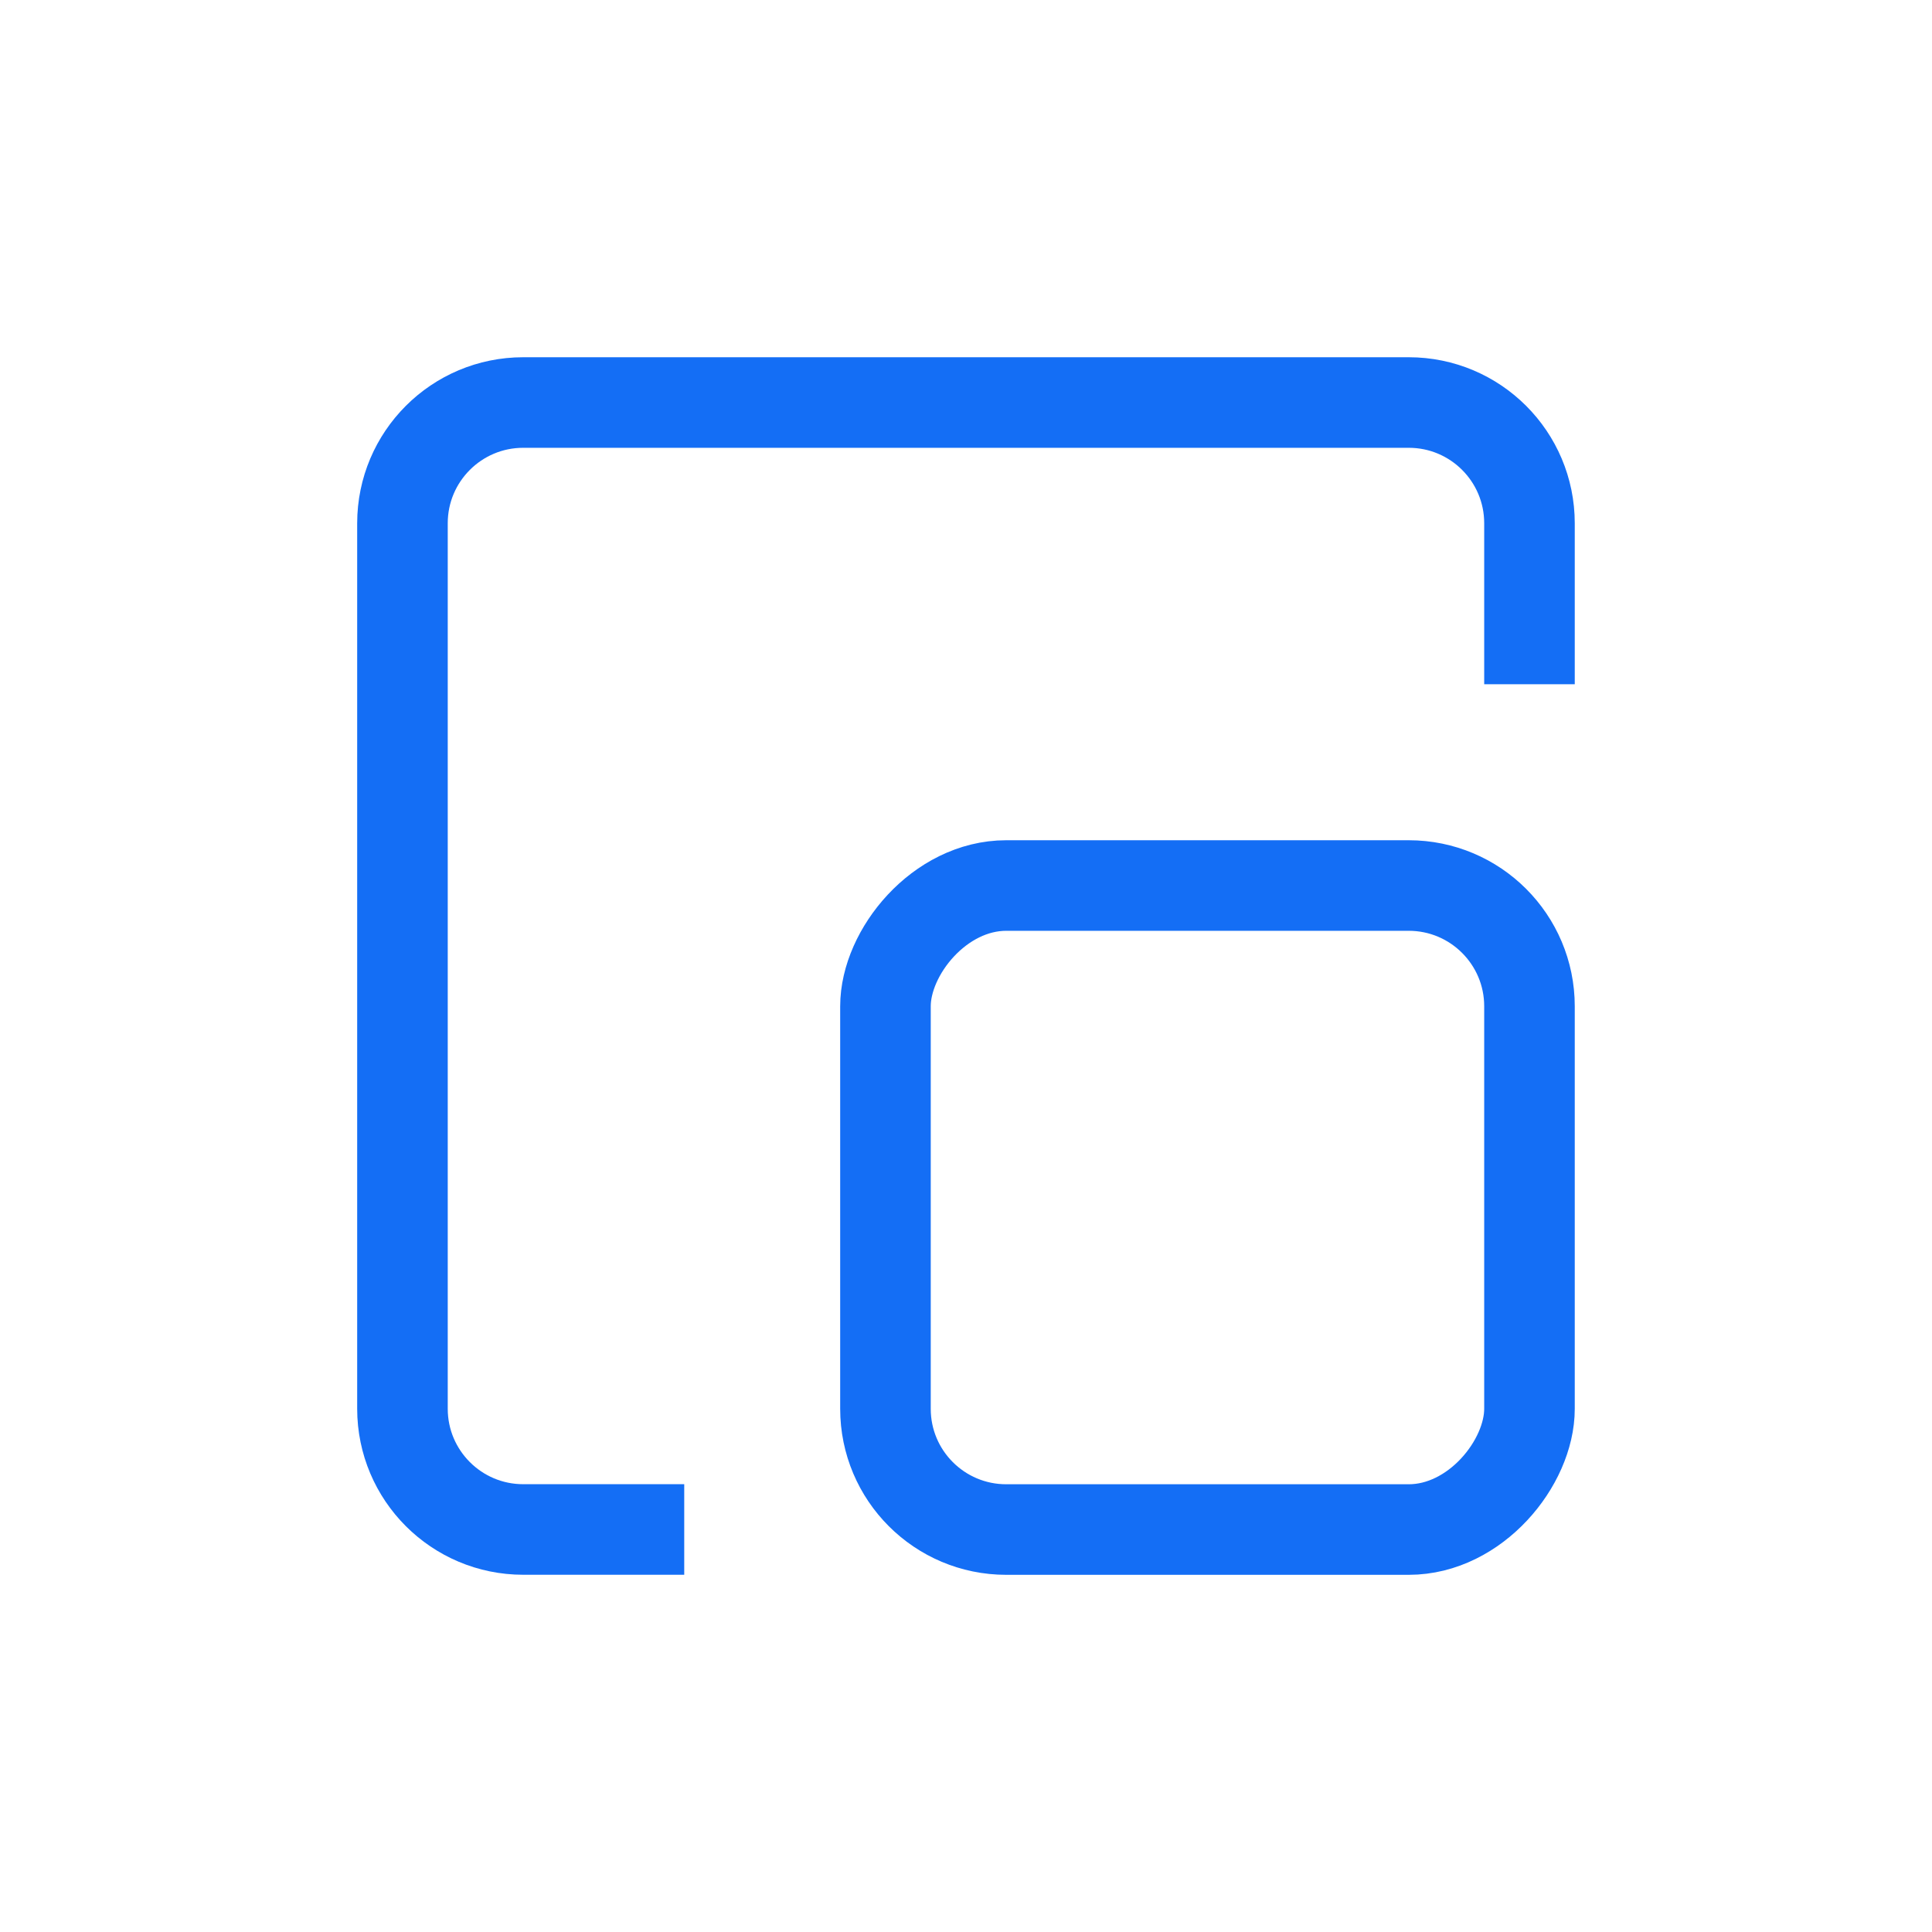
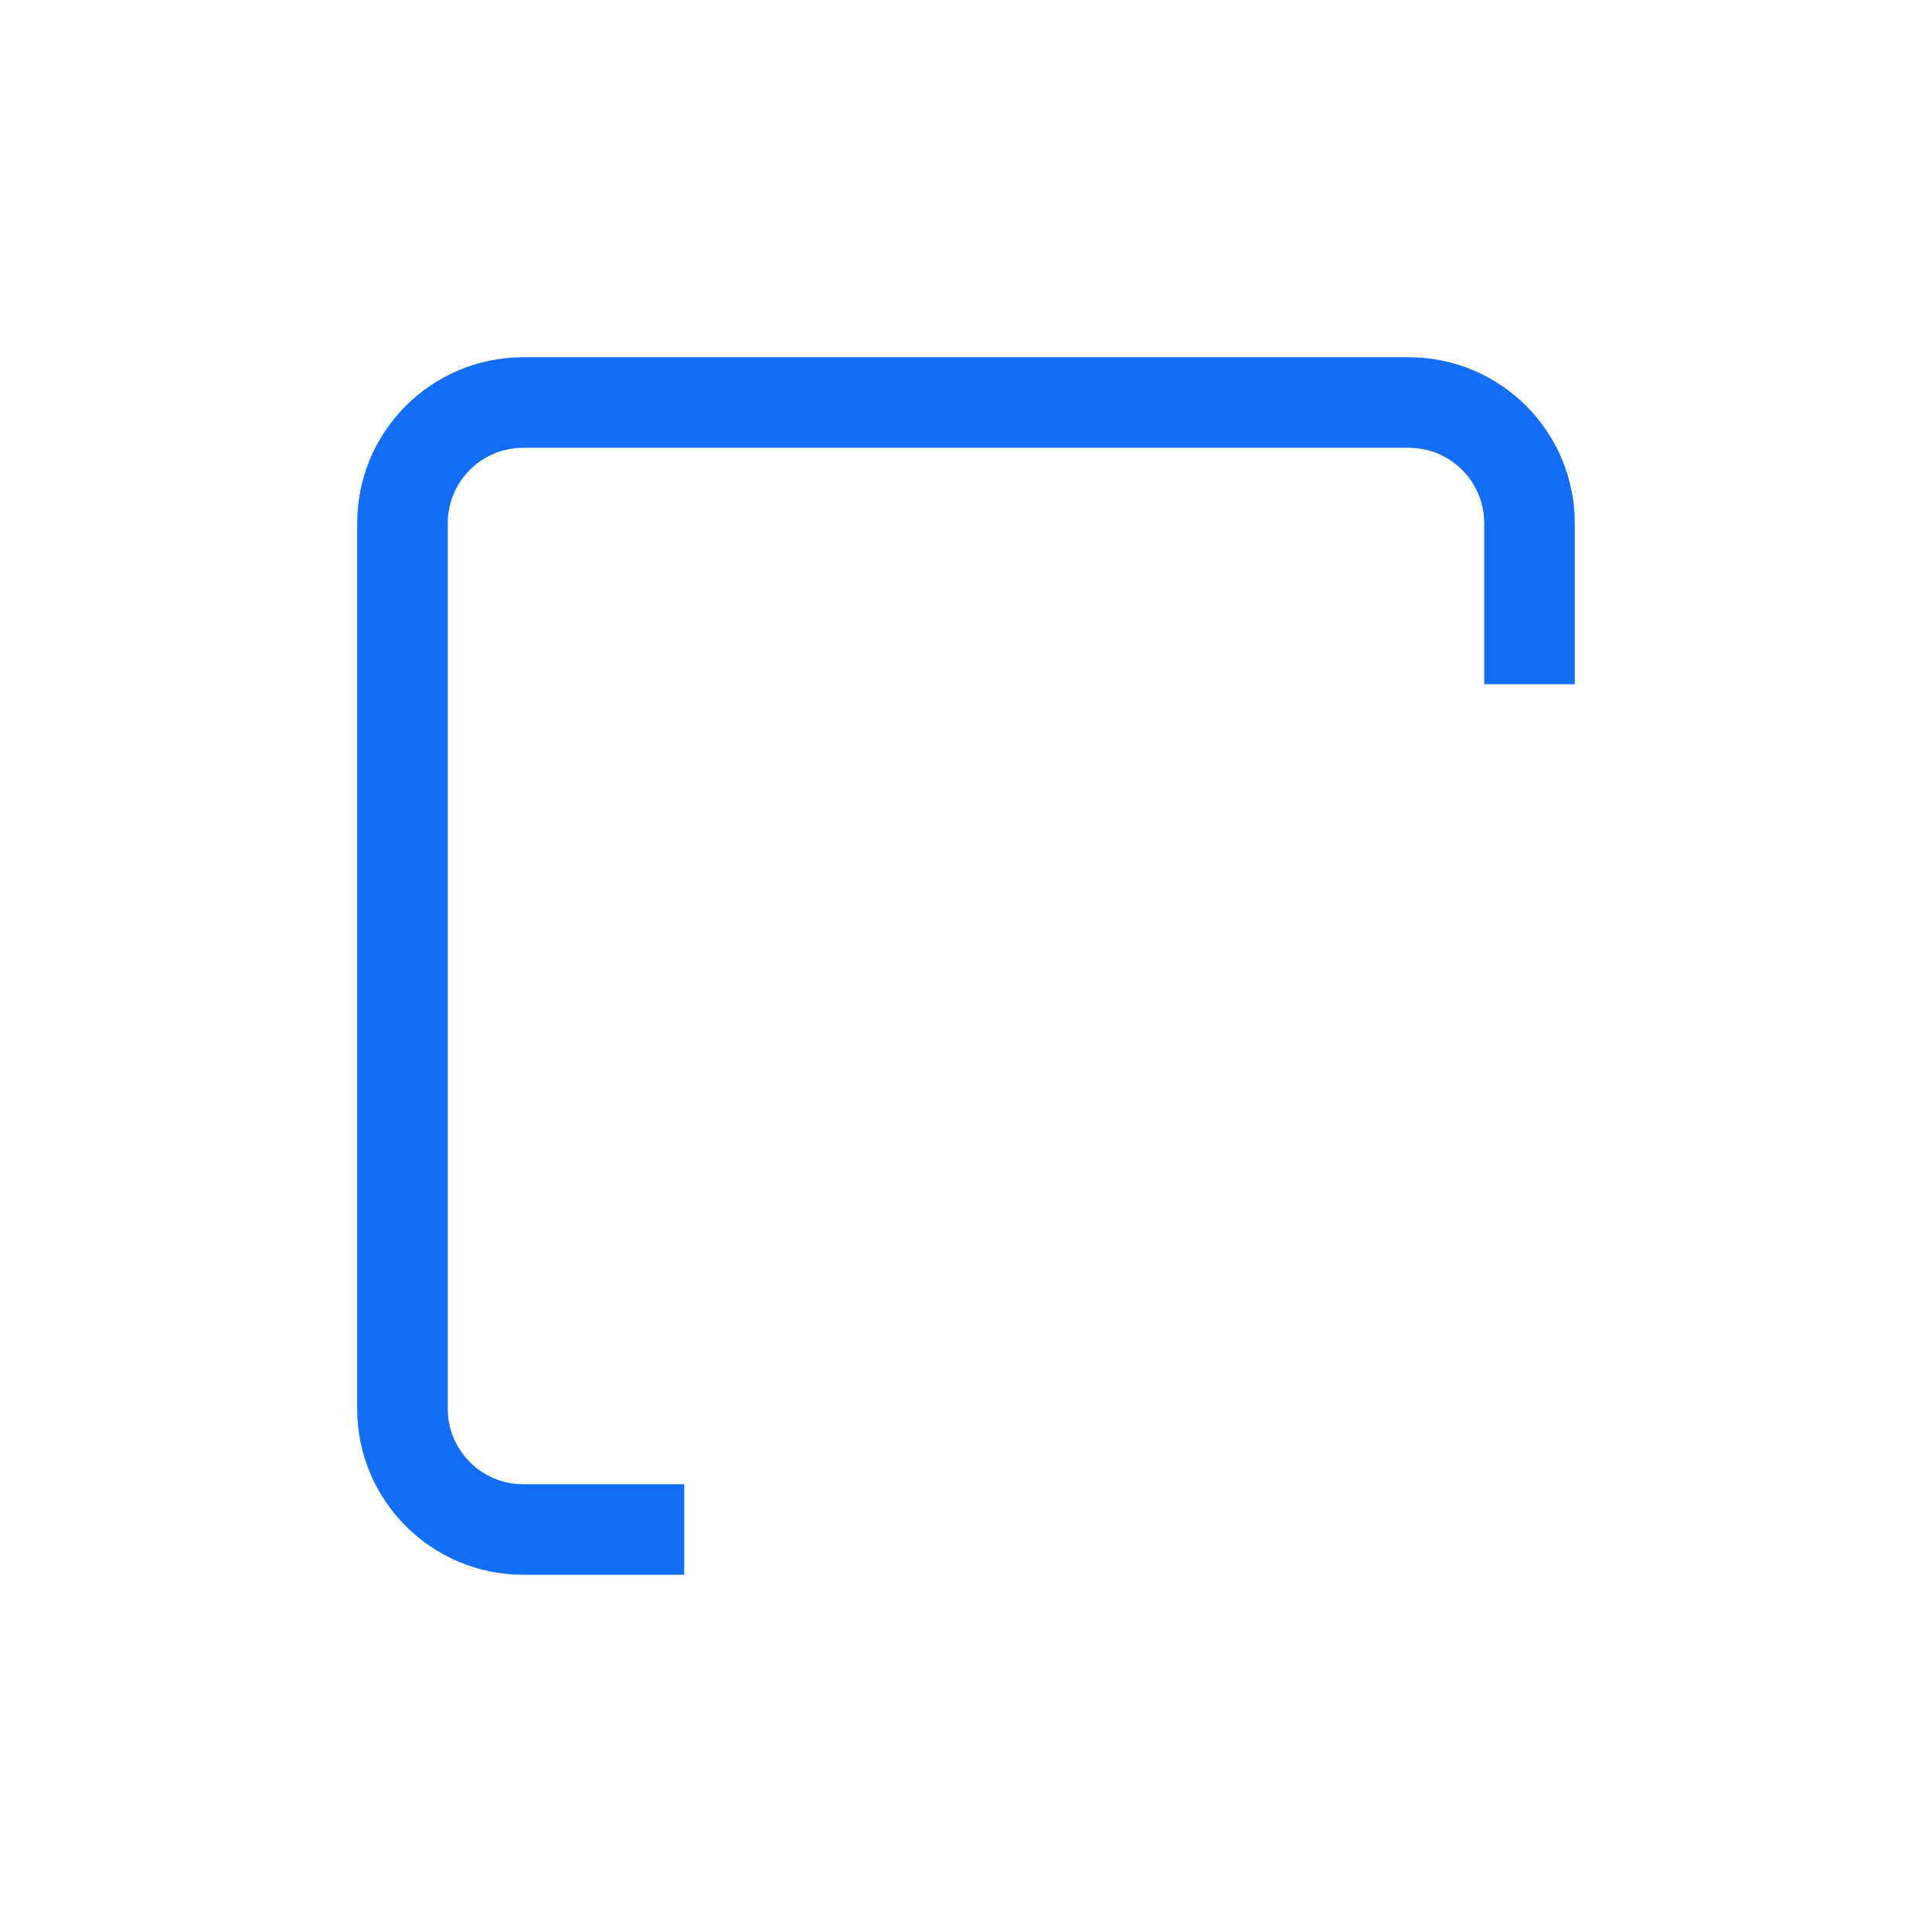
<svg xmlns="http://www.w3.org/2000/svg" width="32" height="32" viewBox="0 0 32 32" fill="none">
-   <rect width="10.667" height="10.667" rx="2" transform="matrix(-1 0 0 1 25.333 14.667)" stroke="#146EF5" stroke-width="1.5" />
  <path d="M11.333 25.333H8.666C7.562 25.333 6.666 24.438 6.666 23.333V8.667C6.666 7.562 7.562 6.667 8.666 6.667H23.333C24.438 6.667 25.333 7.562 25.333 8.667V11.333" stroke="#146EF5" stroke-width="1.5" />
</svg>